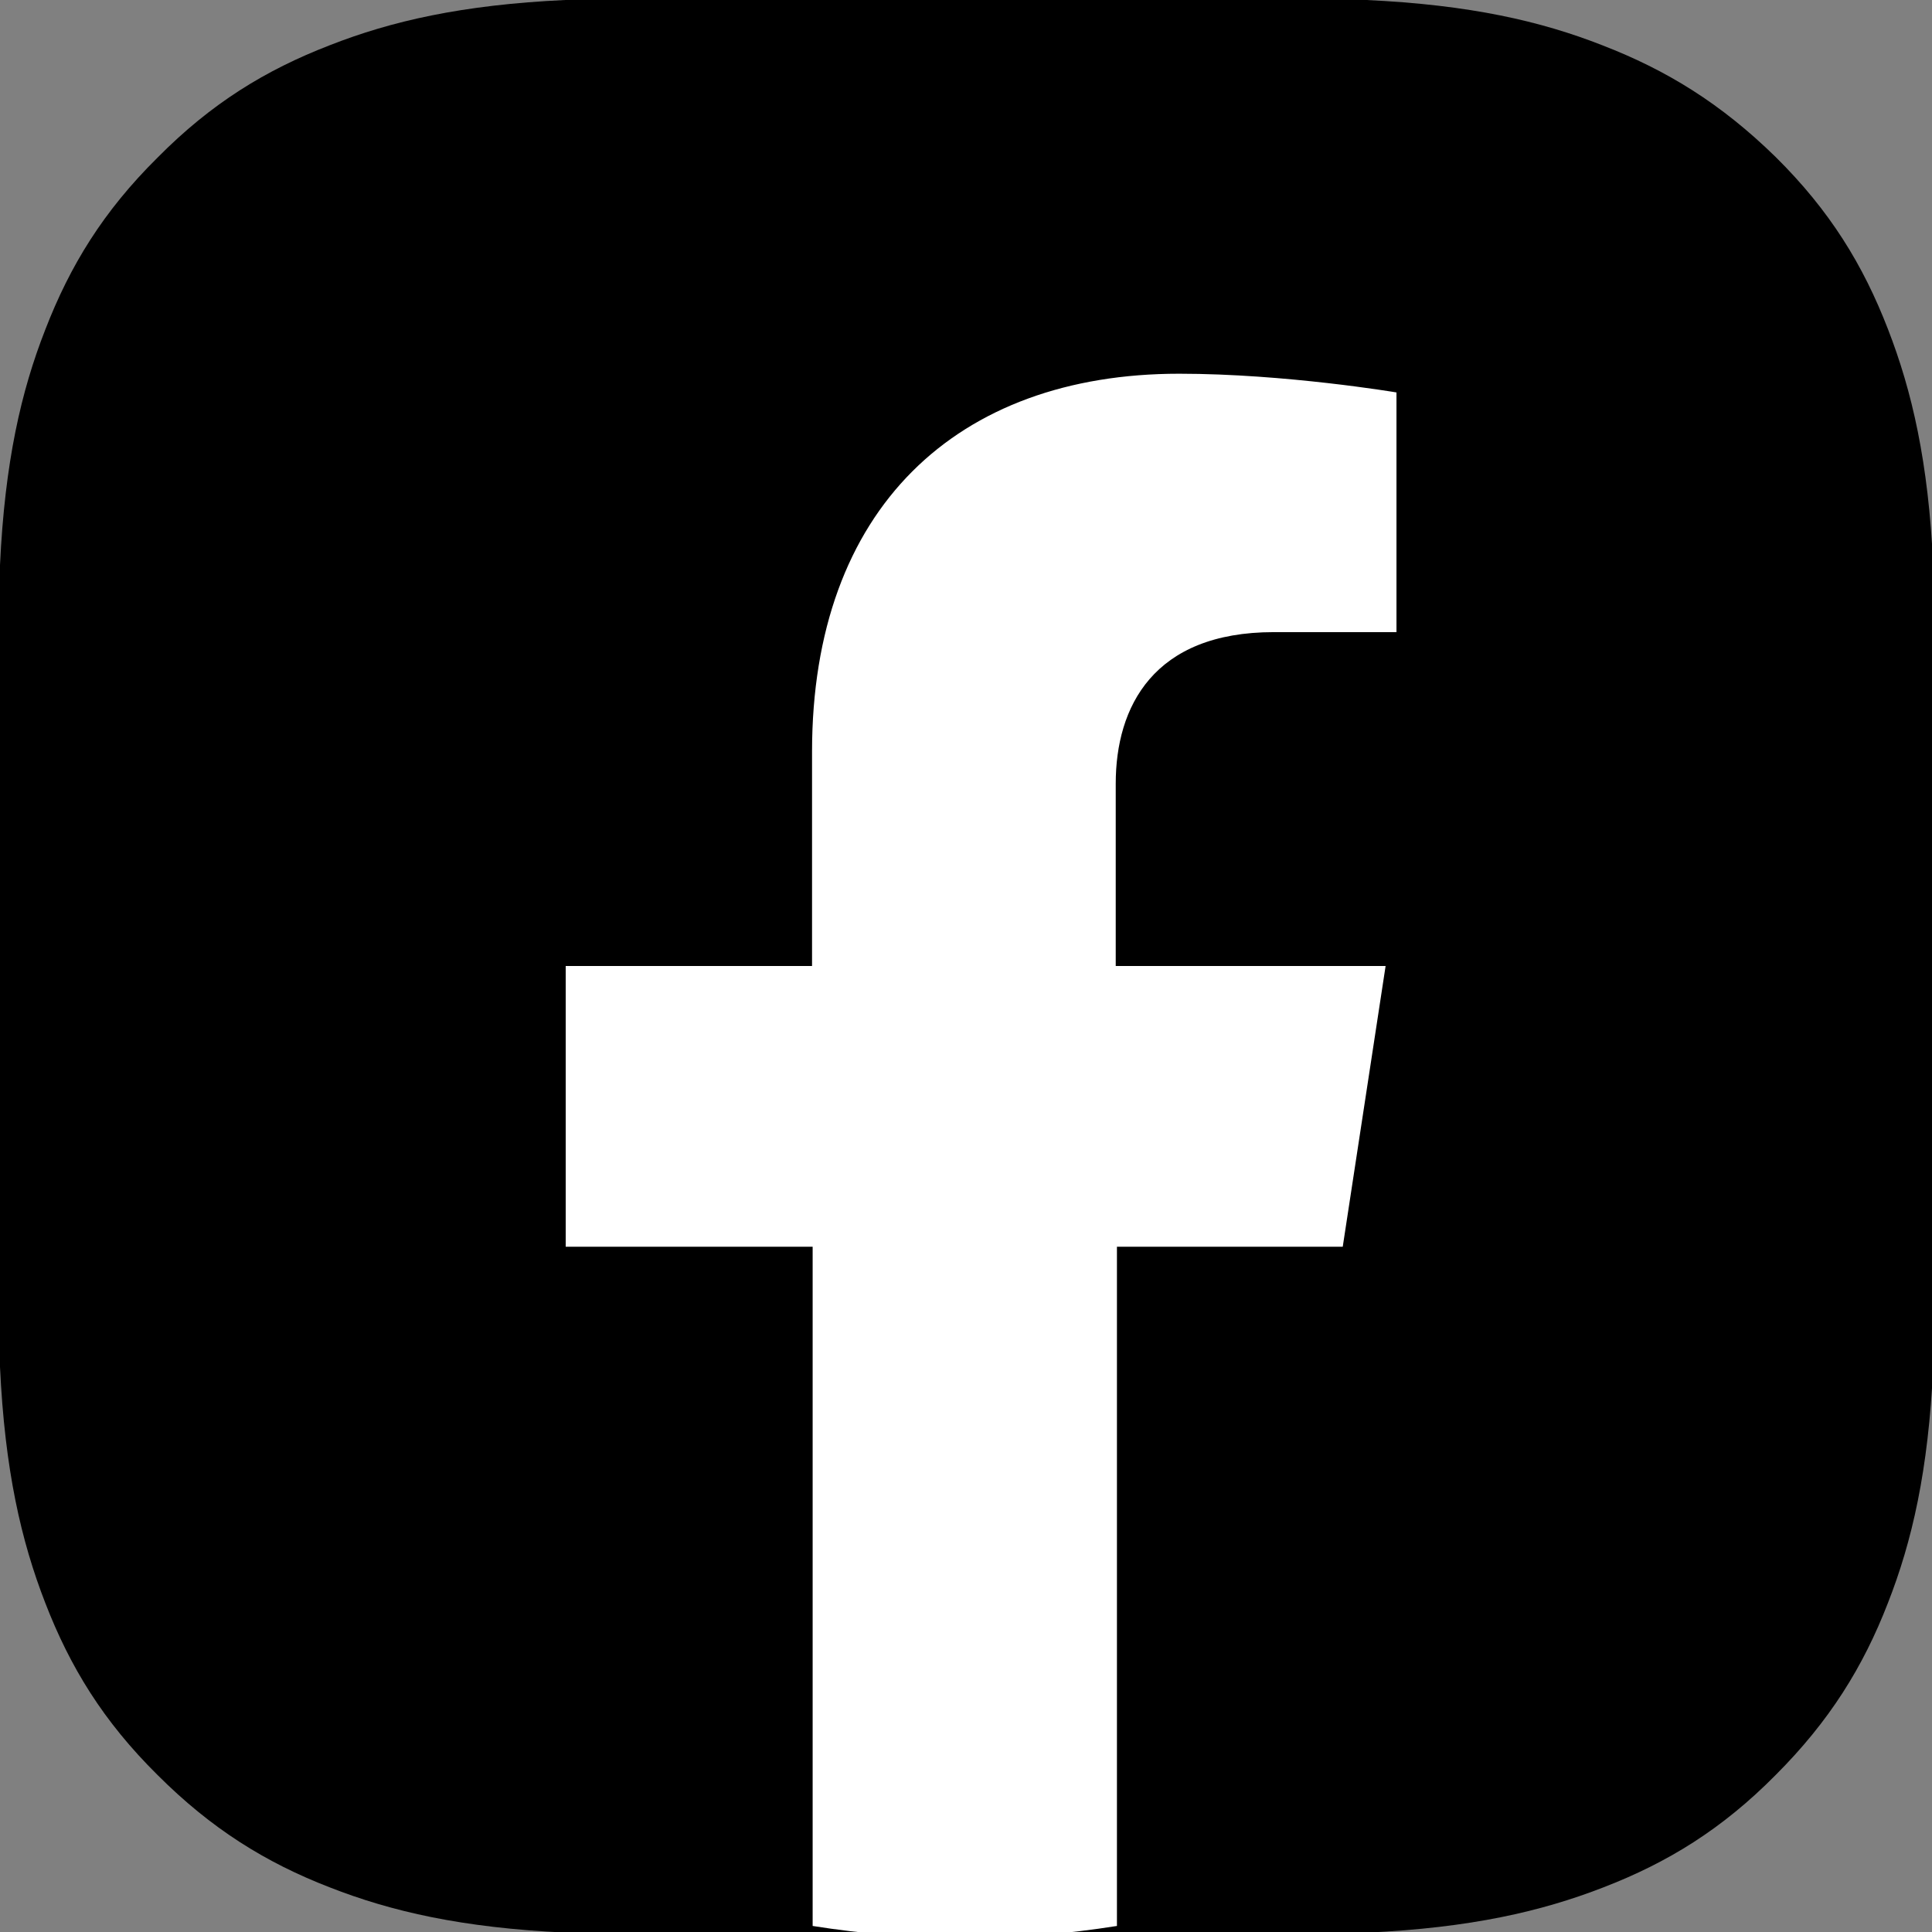
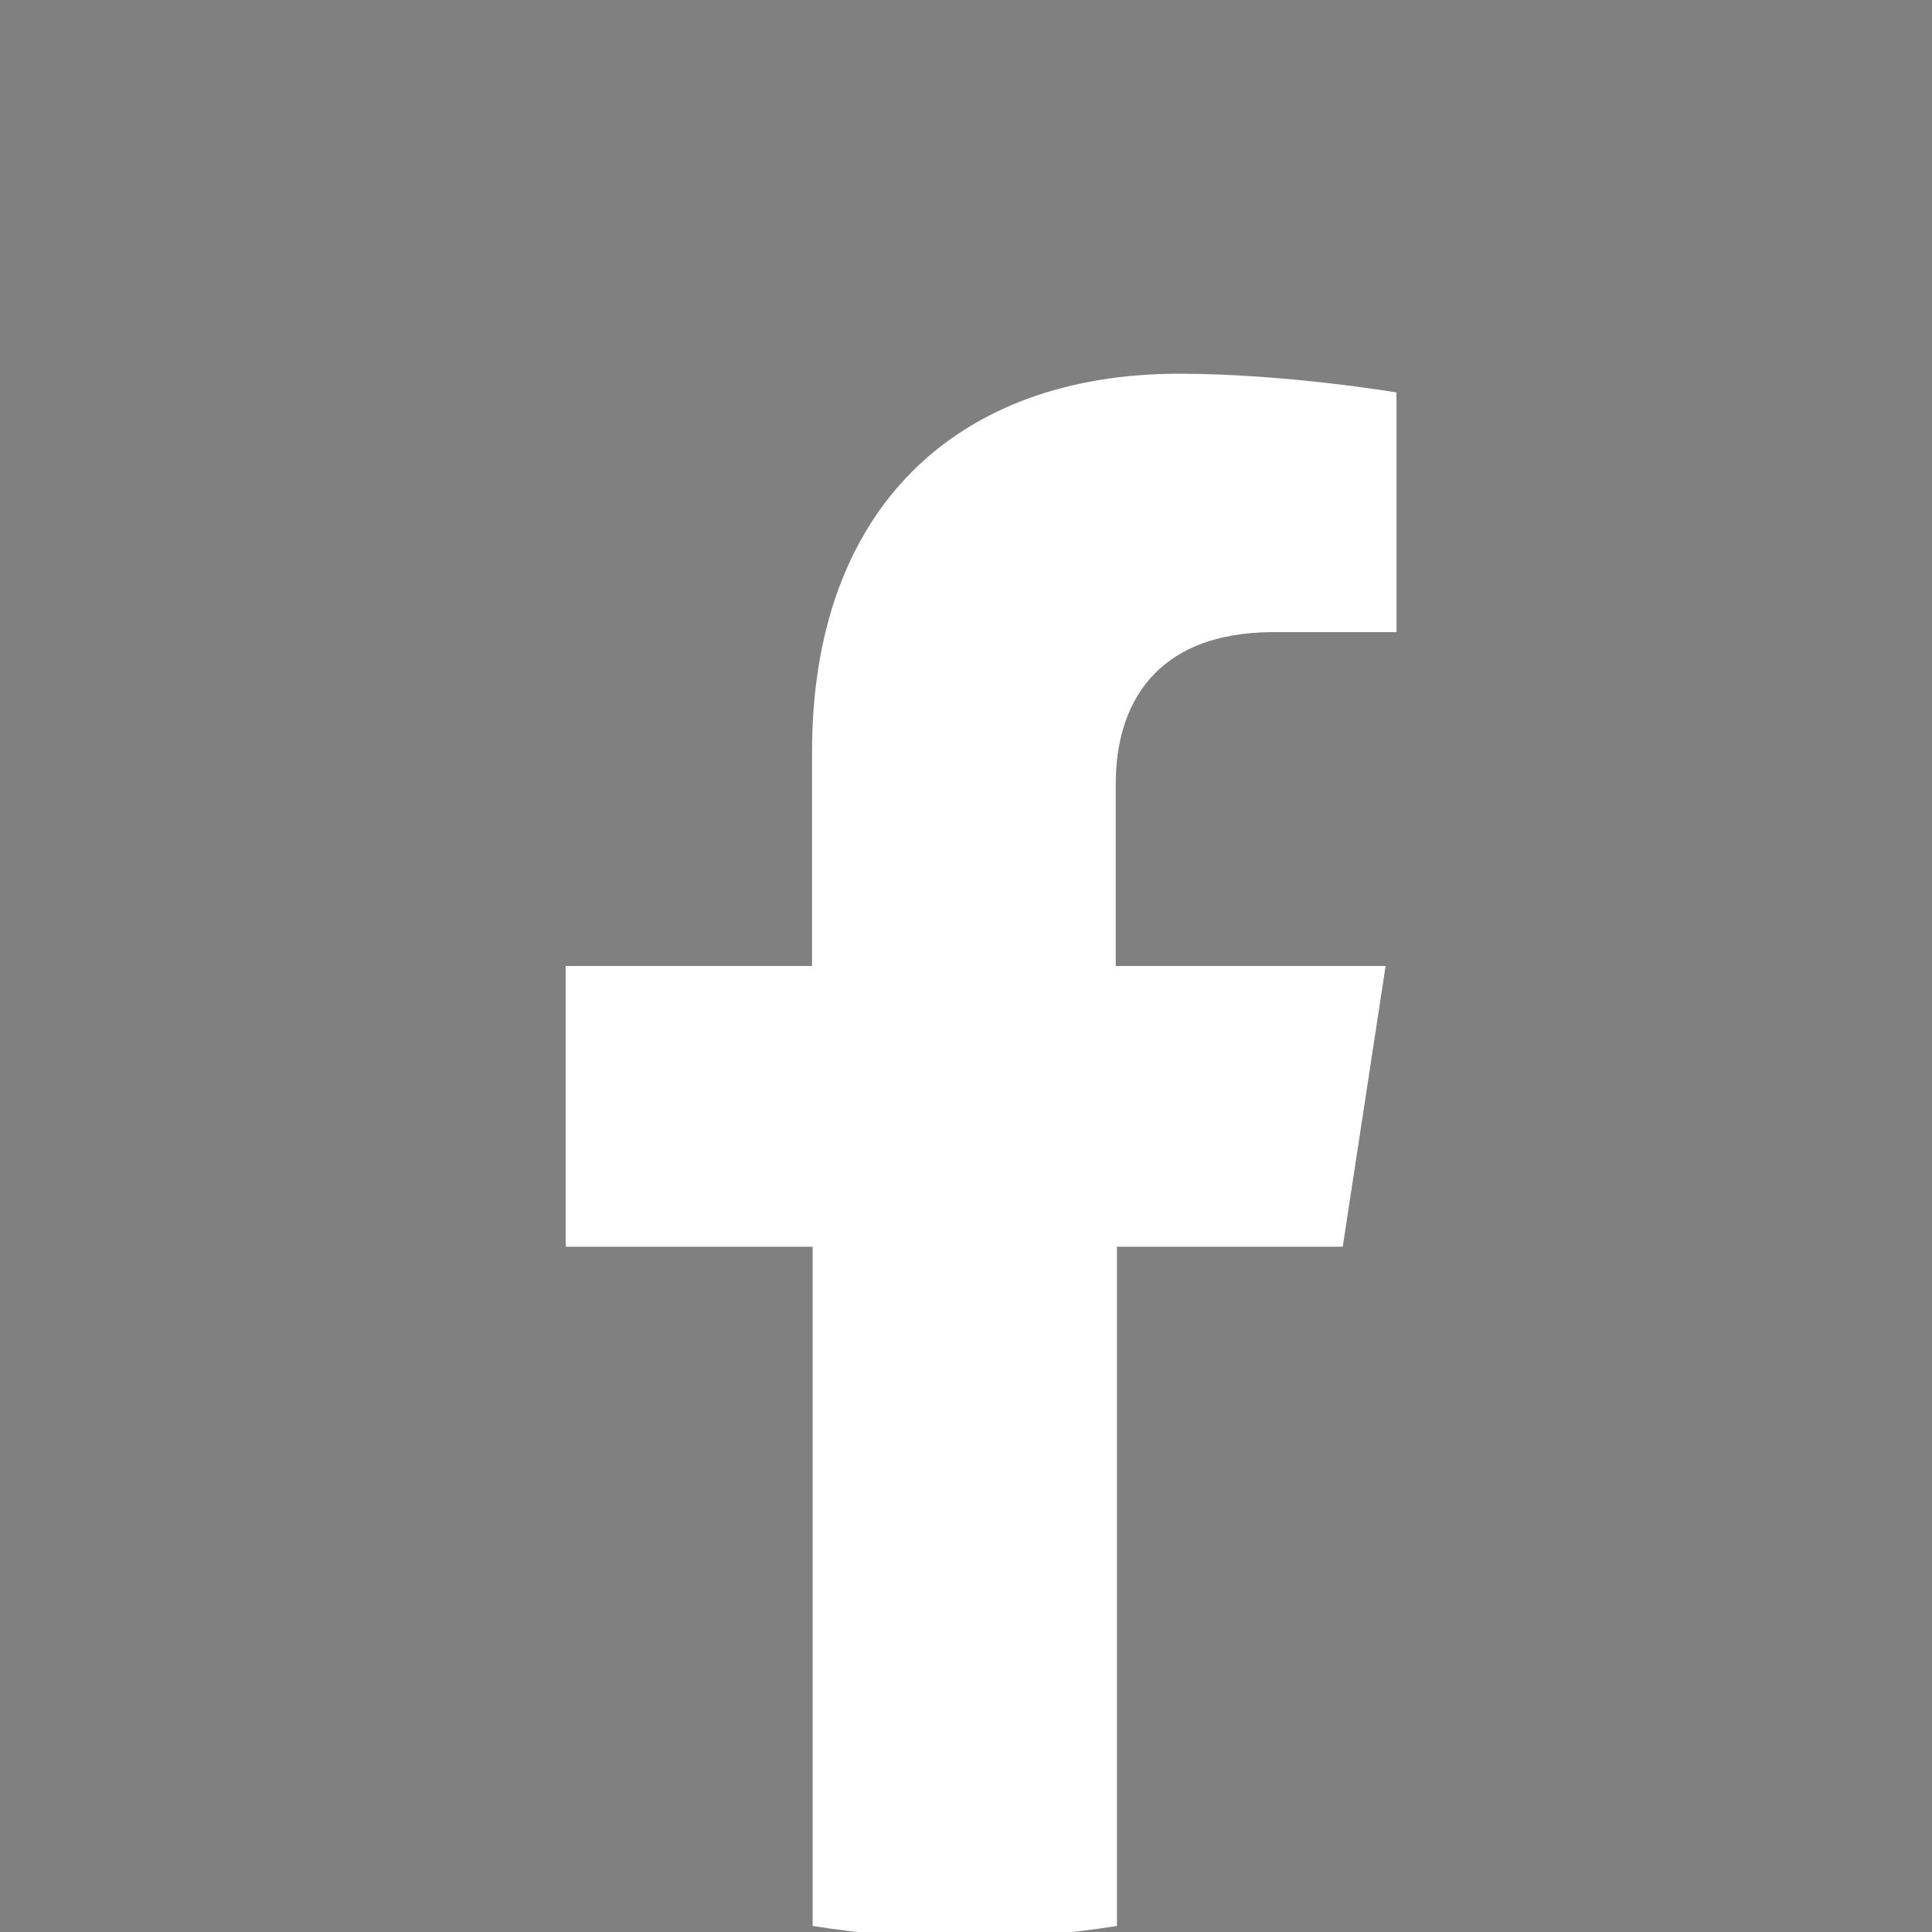
<svg xmlns="http://www.w3.org/2000/svg" version="1.1" id="レイヤー_1" x="0px" y="0px" viewBox="0 0 320 320" style="enable-background:new 0 0 320 320;" xml:space="preserve">
  <rect x="0" y="0" width="320" height="320" fill="#808080" stroke="none" />
  <style type="text/css">
	.st0{display:none;}
	.st1{display:inline;}
	.st2{fill:#FFFFFF;}
</style>
  <g class="st0">
    <g class="st1">
      <path d="M319,137.5c0-71.1-71.3-129-159-129C72.3,8.5,1,66.4,1,137.5c0,63.8,56.6,117.2,133,127.3c5.2,1.1,12.2,3.4,14,7.8    c1.6,4,1,10.3,0.5,14.4c0,0-1.9,11.2-2.3,13.6c-0.7,4-3.2,15.7,13.8,8.6c17-7.2,91.6-53.9,124.9-92.3h0    C308,191.7,319,166,319,137.5z" />
    </g>
    <g class="st1">
-       <path class="st2" d="M266.1,178.6h-44.6h-0.1c-1.7,0-3-1.4-3-3v0v0v-69.3v0v-0.1c0-1.7,1.4-3,3-3h0.1h44.6c1.7,0,3,1.4,3,3v11.3    c0,1.7-1.4,3-3,3h-30.4v11.7h30.4c1.7,0,3,1.4,3,3v11.3c0,1.7-1.4,3-3,3h-30.4v11.7h30.4c1.7,0,3,1.4,3,3v11.3    C269.1,177.3,267.8,178.6,266.1,178.6z" />
+       <path class="st2" d="M266.1,178.6h-44.6h-0.1c-1.7,0-3-1.4-3-3v0v0v-69.3v0v-0.1c0-1.7,1.4-3,3-3h0.1h44.6c1.7,0,3,1.4,3,3v11.3    c0,1.7-1.4,3-3,3h-30.4v11.7h30.4c1.7,0,3,1.4,3,3v11.3c0,1.7-1.4,3-3,3h-30.4v11.7h30.4c1.7,0,3,1.4,3,3v11.3    z" />
      <path class="st2" d="M100.9,178.6c1.7,0,3-1.4,3-3v-11.3c0-1.7-1.4-3-3-3H70.5v-55.1c0-1.7-1.4-3-3-3H56.2c-1.7,0-3,1.4-3,3v69.3    v0v0c0,1.7,1.4,3,3,3h0.1H100.9z" />
      <path class="st2" d="M127.8,103.2h-11.3c-1.7,0-3,1.4-3,3v69.4c0,1.7,1.4,3,3,3h11.3c1.7,0,3-1.4,3-3v-69.4    C130.8,104.5,129.4,103.2,127.8,103.2z" />
-       <path class="st2" d="M204.5,103.2h-11.3c-1.7,0-3,1.4-3,3v41.2l-31.7-42.9c-0.1-0.1-0.2-0.2-0.2-0.3c0,0,0,0,0,0    c-0.1-0.1-0.1-0.1-0.2-0.2c0,0,0,0-0.1-0.1c-0.1,0-0.1-0.1-0.2-0.1c0,0-0.1,0-0.1-0.1c-0.1,0-0.1-0.1-0.2-0.1c0,0-0.1,0-0.1-0.1    c-0.1,0-0.1-0.1-0.2-0.1c0,0-0.1,0-0.1,0c-0.1,0-0.1-0.1-0.2-0.1c0,0-0.1,0-0.1,0c-0.1,0-0.1,0-0.2-0.1c0,0-0.1,0-0.1,0    c-0.1,0-0.1,0-0.2,0c0,0-0.1,0-0.1,0c-0.1,0-0.1,0-0.2,0c-0.1,0-0.1,0-0.2,0c0,0-0.1,0-0.1,0h-11.2c-1.7,0-3,1.4-3,3v69.4    c0,1.7,1.4,3,3,3h11.3c1.7,0,3-1.4,3-3v-41.2l31.8,42.9c0.2,0.3,0.5,0.6,0.8,0.8c0,0,0,0,0,0c0.1,0,0.1,0.1,0.2,0.1    c0,0,0.1,0,0.1,0c0,0,0.1,0,0.1,0.1c0,0,0.1,0,0.1,0.1c0,0,0.1,0,0.1,0c0.1,0,0.1,0,0.2,0.1c0,0,0,0,0,0c0.3,0.1,0.5,0.1,0.8,0.1    h11.2c1.7,0,3-1.4,3-3v-69.4C207.6,104.5,206.2,103.2,204.5,103.2z" />
    </g>
  </g>
  <g class="st0">
    <path class="st1" d="M160,28c43,0,48.1,0.2,65,0.9c15.7,0.7,24.2,3.3,29.9,5.5c7.5,2.9,12.9,6.4,18.5,12c5.6,5.6,9.1,11,12,18.5   c2.2,5.7,4.8,14.2,5.5,29.9c0.8,17,0.9,22.1,0.9,65s-0.2,48.1-0.9,65c-0.7,15.7-3.3,24.2-5.5,29.9c-2.9,7.5-6.4,12.9-12,18.5   c-5.6,5.6-11,9.1-18.5,12c-5.7,2.2-14.2,4.8-29.9,5.5c-17,0.8-22.1,0.9-65,0.9s-48.1-0.2-65-0.9c-15.7-0.7-24.2-3.3-29.9-5.5   c-7.5-2.9-12.9-6.4-18.5-12c-5.6-5.6-9.1-11-12-18.5c-2.2-5.7-4.8-14.2-5.5-29.9c-0.8-17-0.9-22.1-0.9-65s0.2-48.1,0.9-65   c0.7-15.7,3.3-24.2,5.5-29.9c2.9-7.5,6.4-12.9,12-18.5c5.6-5.6,11-9.1,18.5-12c5.7-2.2,14.2-4.8,29.9-5.5C111.9,28.2,117,28,160,28    M160-1c-43.7,0-49.2,0.2-66.4,1C76.5,0.8,64.8,3.5,54.6,7.5C44,11.6,35,17.1,26.1,26.1C17.1,35,11.6,44,7.5,54.6   C3.5,64.8,0.8,76.5,0,93.6c-0.8,17.2-1,22.6-1,66.4c0,43.7,0.2,49.2,1,66.4c0.8,17.1,3.5,28.8,7.5,39.1   c4.1,10.6,9.6,19.6,18.6,28.5c8.9,8.9,17.9,14.5,28.5,18.6c10.2,4,21.9,6.7,39.1,7.5c17.2,0.8,22.6,1,66.4,1s49.2-0.2,66.4-1   c17.1-0.8,28.8-3.5,39.1-7.5c10.6-4.1,19.6-9.6,28.5-18.6c8.9-8.9,14.5-17.9,18.6-28.5c4-10.2,6.7-21.9,7.5-39.1   c0.8-17.2,1-22.6,1-66.4s-0.2-49.2-1-66.4c-0.8-17.1-3.5-28.8-7.5-39.1c-4.1-10.6-9.6-19.6-18.6-28.5C285,17.1,276,11.6,265.4,7.5   c-10.2-4-21.9-6.7-39.1-7.5C209.2-0.8,203.7-1,160-1L160-1z" />
    <path class="st1" d="M160,77.3c-45.6,0-82.7,37-82.7,82.7s37,82.7,82.7,82.7s82.7-37,82.7-82.7S205.6,77.3,160,77.3z M160,213.7   c-29.6,0-53.7-24-53.7-53.7c0-29.6,24-53.7,53.7-53.7c29.6,0,53.7,24,53.7,53.7C213.7,189.6,189.6,213.7,160,213.7z" />
-     <circle class="st1" cx="245.9" cy="74.1" r="19.3" />
  </g>
-   <path d="M160-1c-43.7,0-49.2,0.2-66.4,1C76.5,0.8,64.8,3.5,54.6,7.5C44,11.6,35,17.1,26.1,26.1C17.1,35,11.6,44,7.5,54.6  C3.5,64.8,0.8,76.5,0,93.6c-0.8,17.2-1,22.6-1,66.4c0,43.7,0.2,49.2,1,66.4c0.8,17.1,3.5,28.8,7.5,39.1c4.1,10.6,9.6,19.6,18.6,28.5  c8.9,8.9,17.9,14.5,28.5,18.6c10.2,4,21.9,6.7,39.1,7.5c17.2,0.8,22.6,1,66.4,1s49.2-0.2,66.4-1c17.1-0.8,28.8-3.5,39.1-7.5  c10.6-4.1,19.6-9.6,28.5-18.6c8.9-8.9,14.5-17.9,18.6-28.5c4-10.2,6.7-21.9,7.5-39.1c0.8-17.2,1-22.6,1-66.4s-0.2-49.2-1-66.4  c-0.8-17.1-3.5-28.8-7.5-39.1c-4.1-10.6-9.6-19.6-18.6-28.5C285,17.1,276,11.6,265.4,7.5c-10.2-4-21.9-6.7-39.1-7.5  C209.2-0.8,203.7-1,160-1L160-1z" />
  <path class="st2" d="M222.4,206.5l7.1-46.5h-44.7v-30.2c0-12.7,6.2-25.1,26.2-25.1h20.3V65c0,0-18.4-3.1-36-3.1  c-36.8,0-60.8,22.3-60.8,62.6V160H93.7v46.5h40.9V319c8.2,1.3,16.6,2,25.2,2c8.6,0,17-0.7,25.2-2V206.5H222.4z" />
</svg>